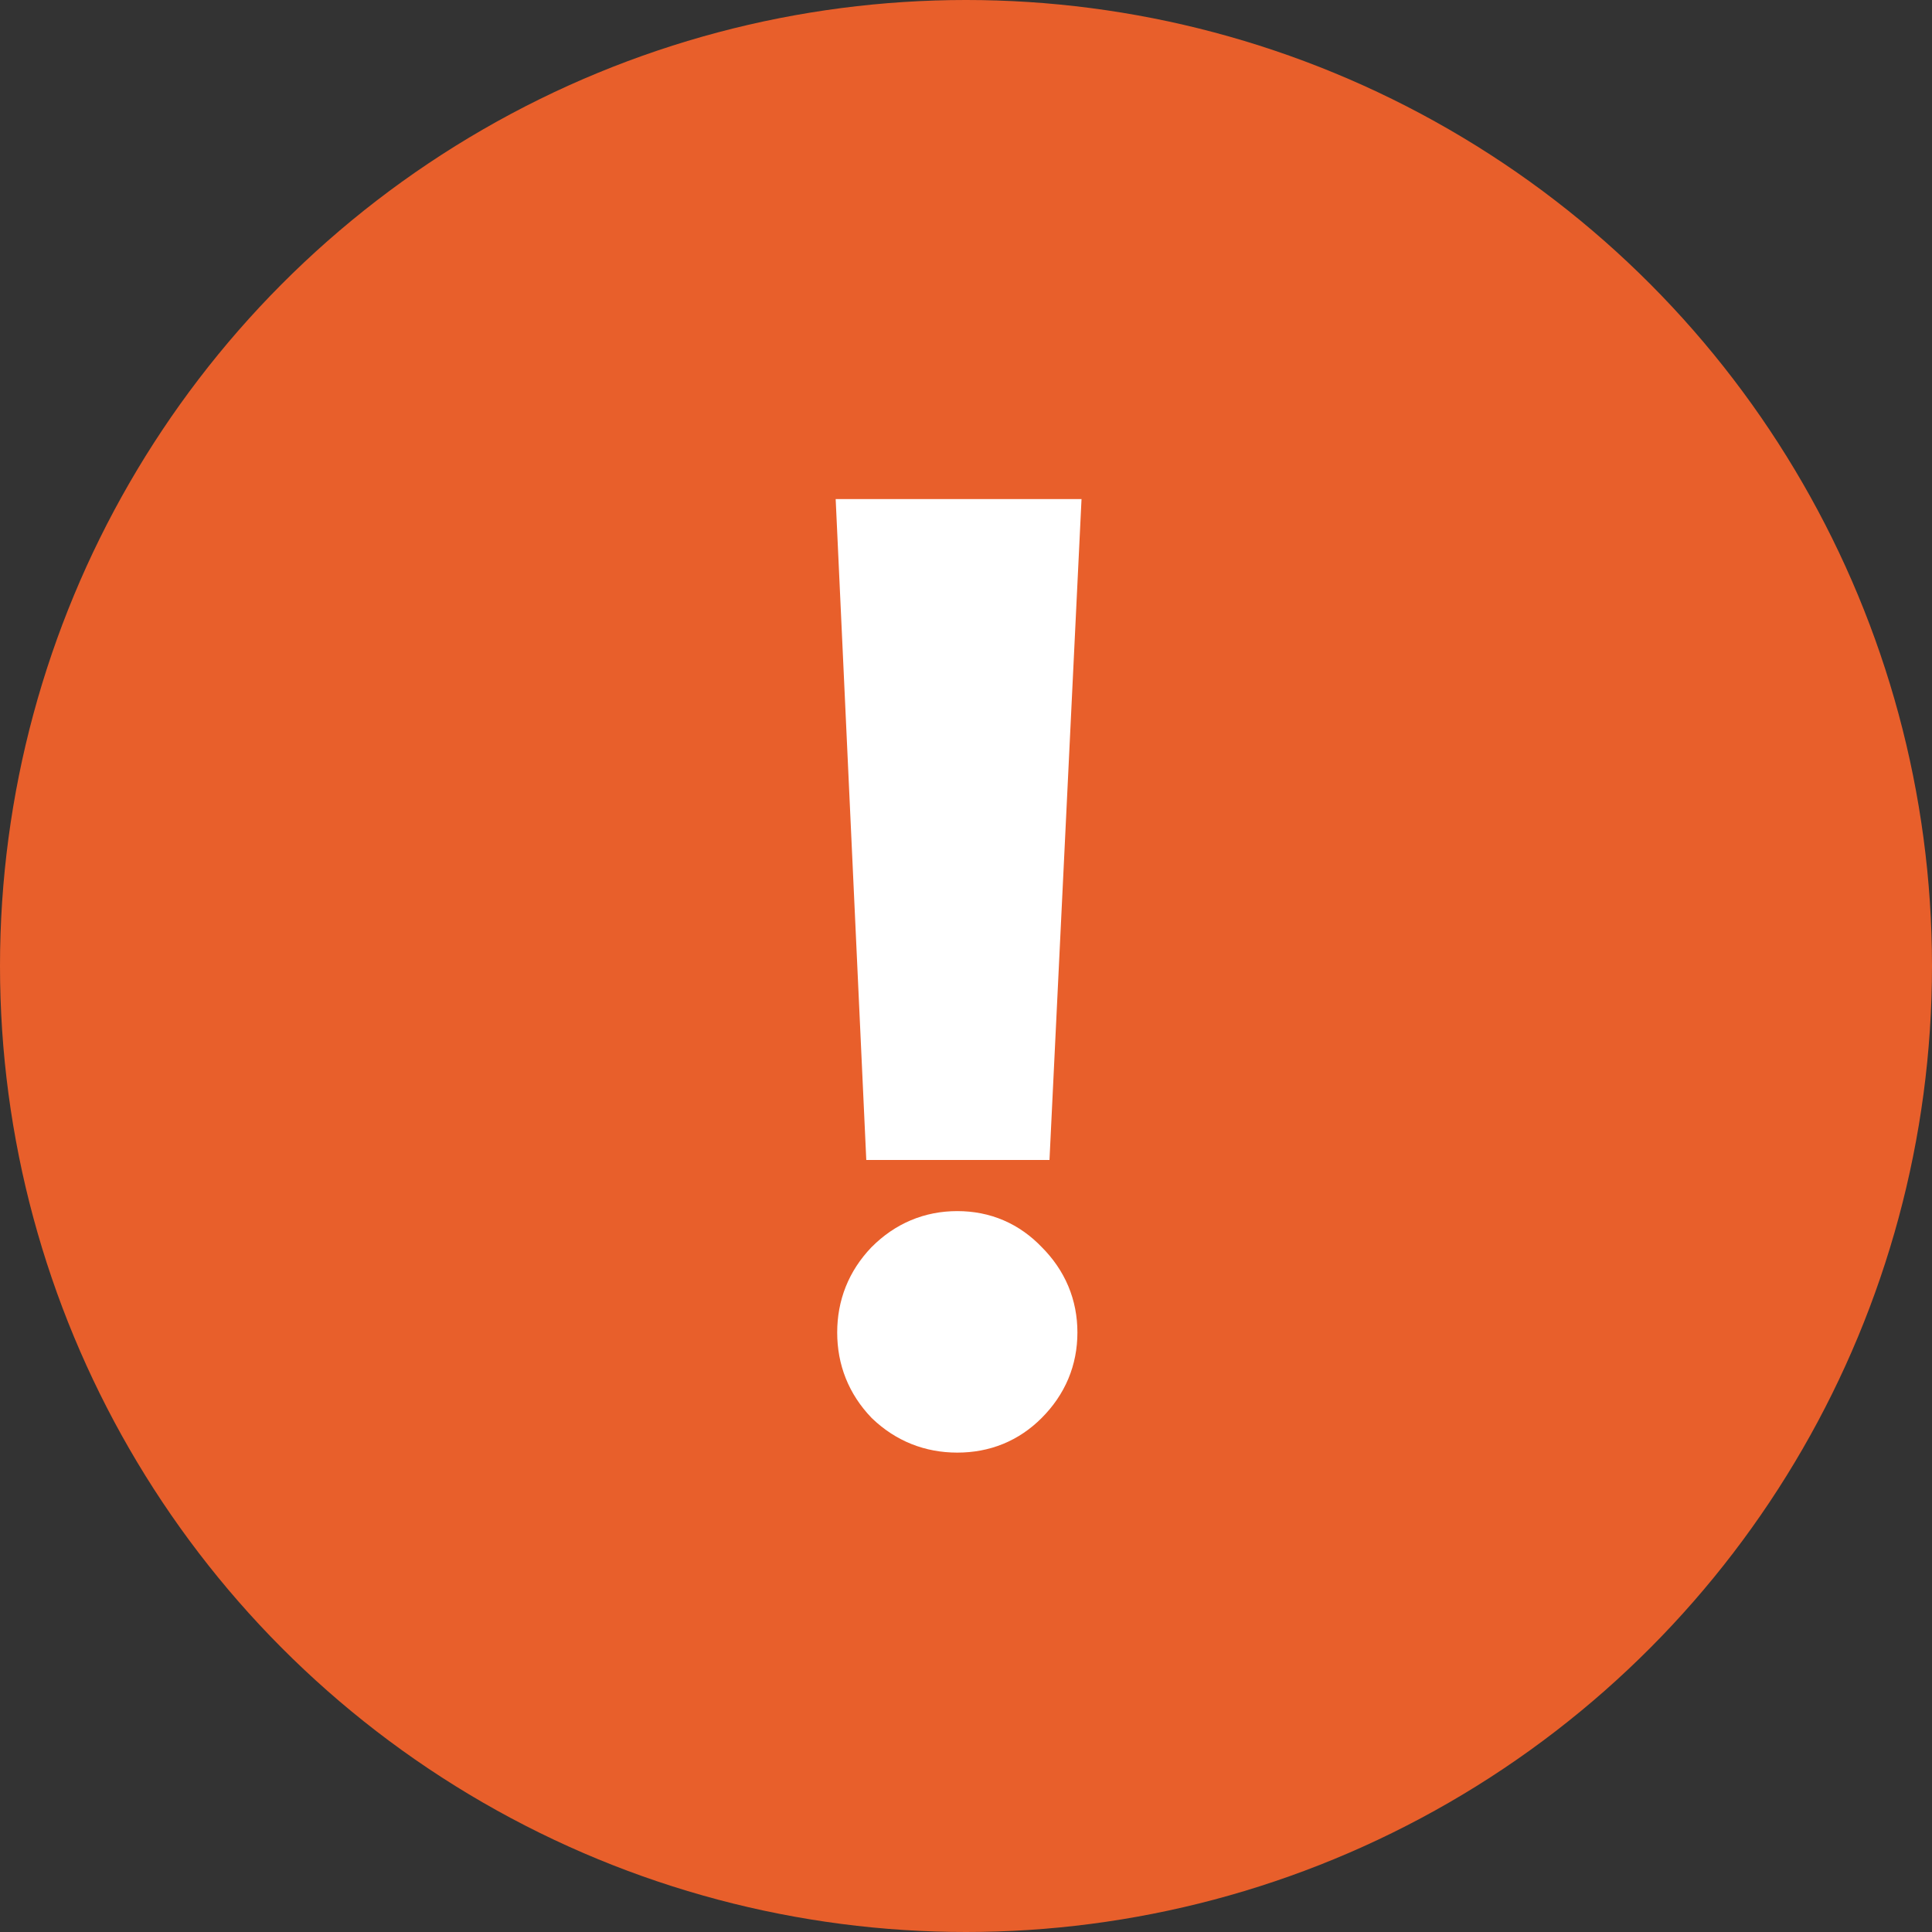
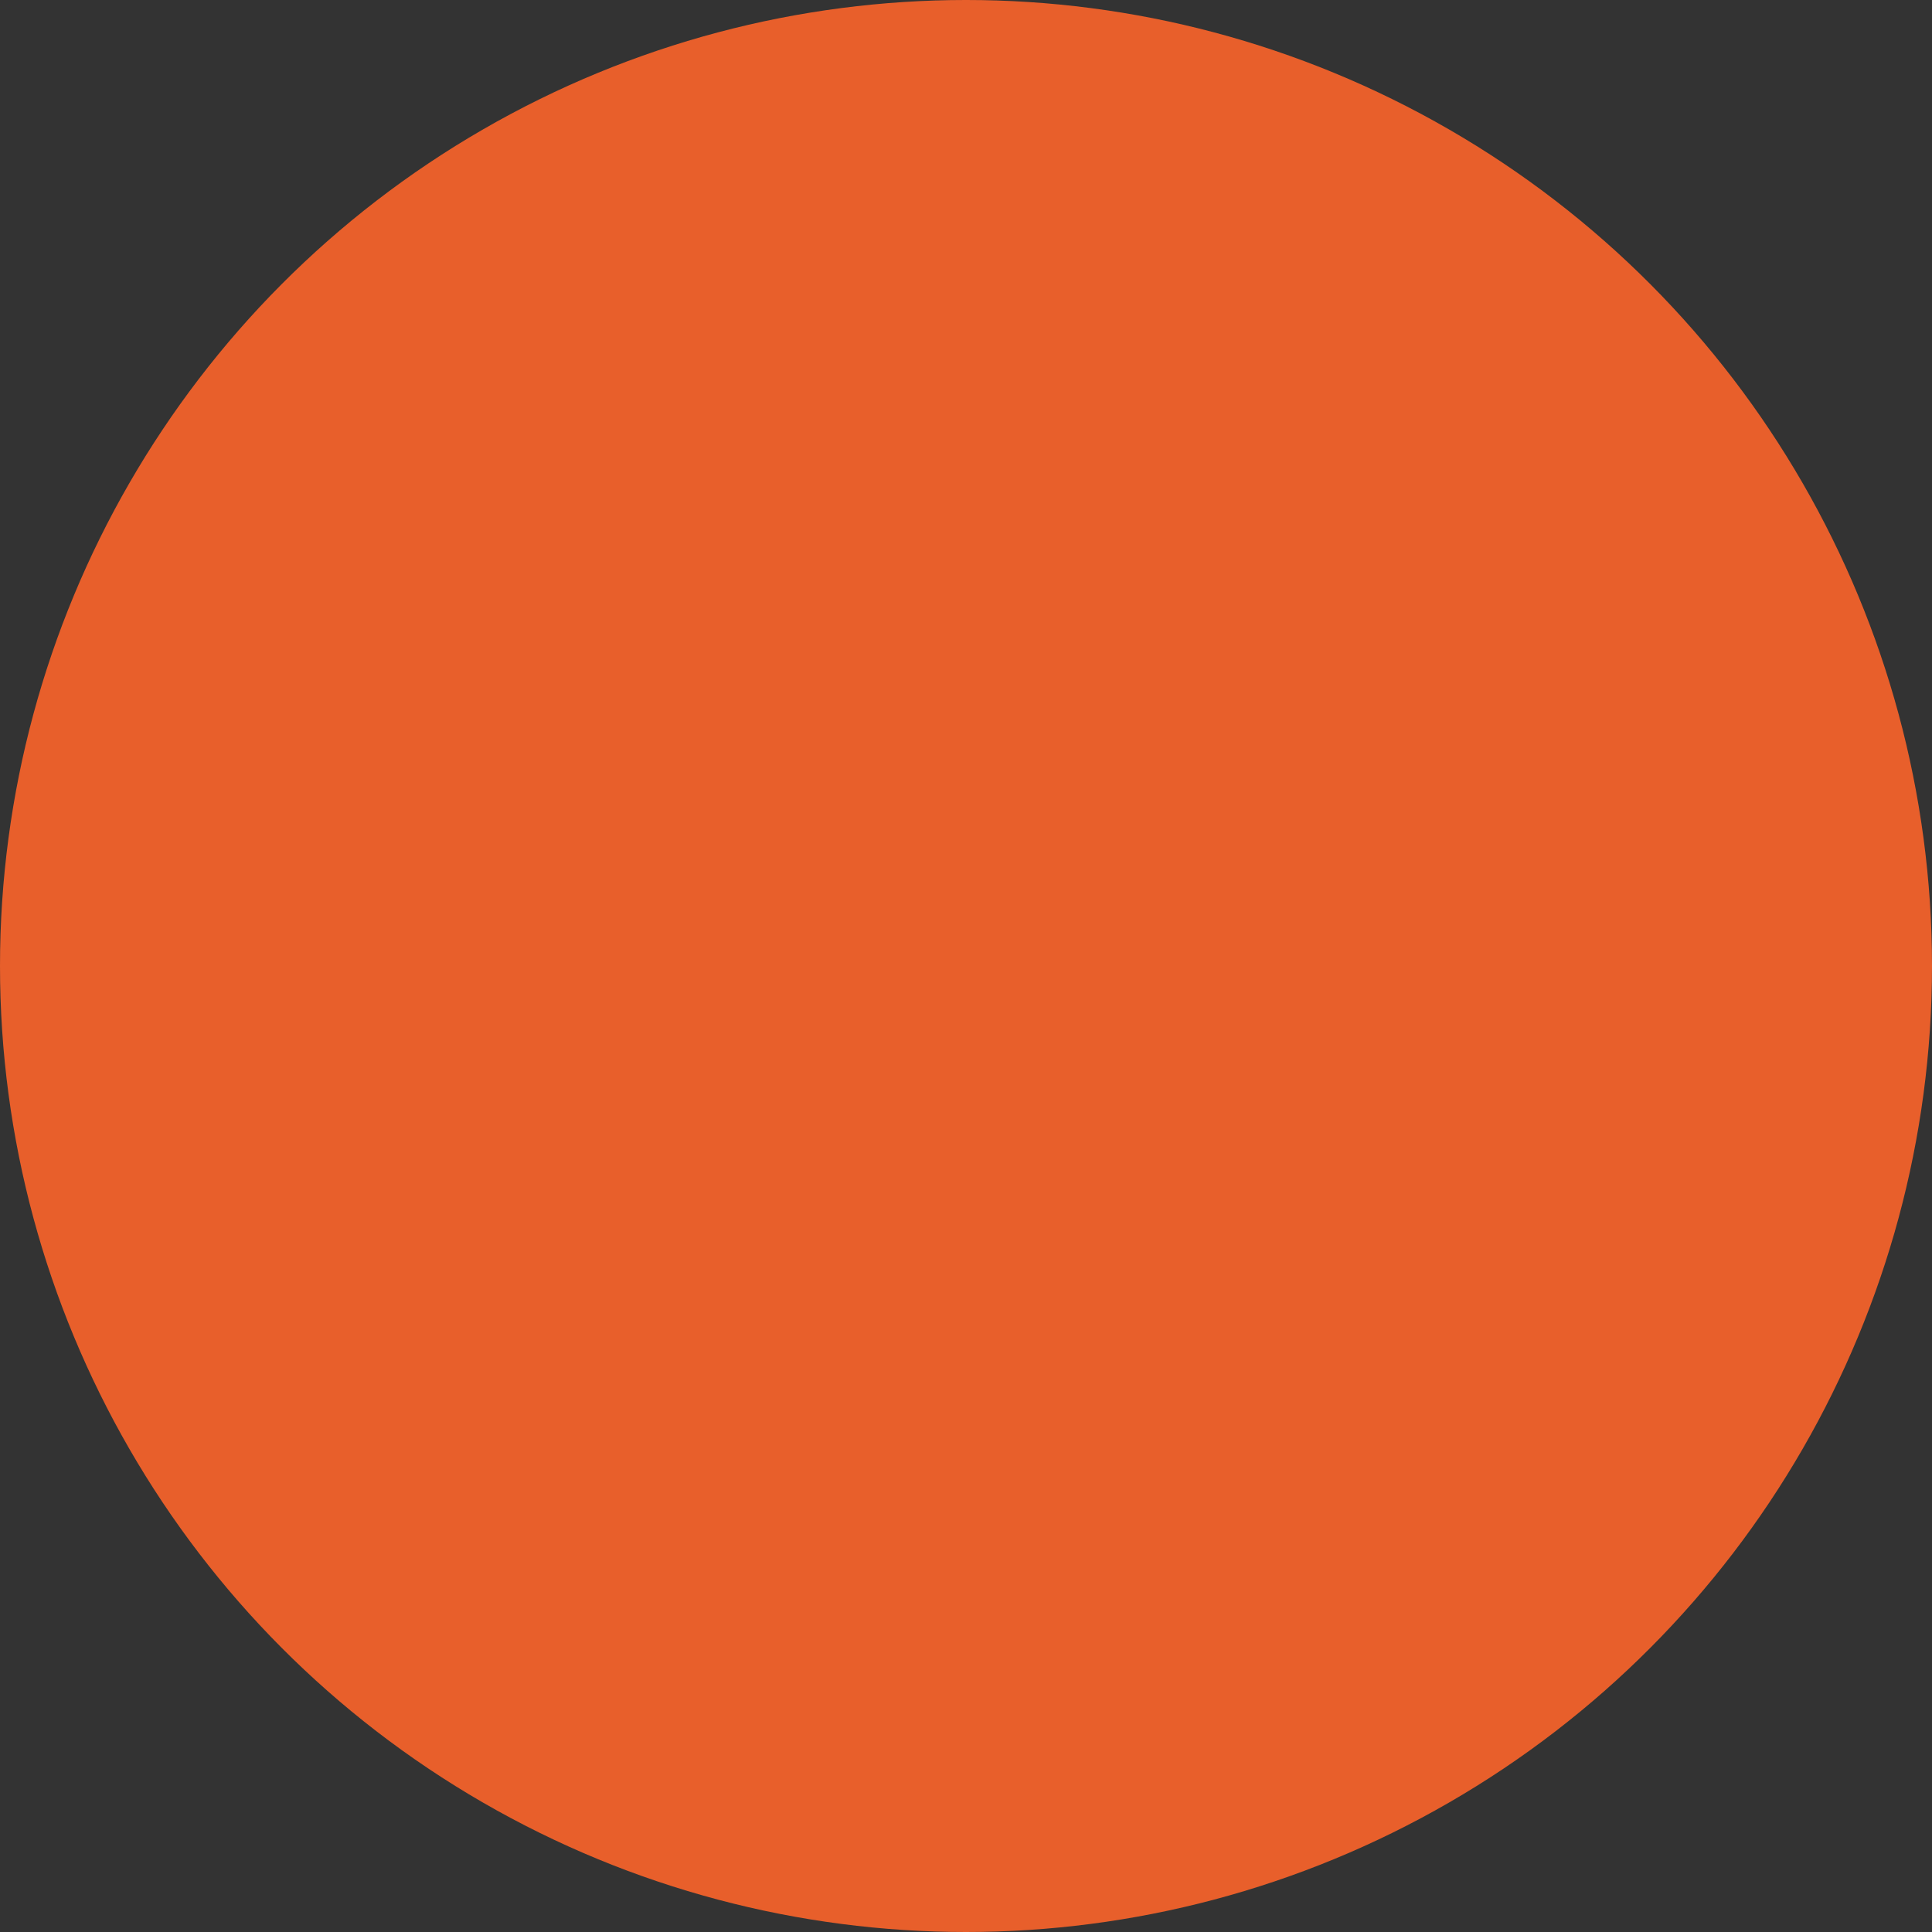
<svg xmlns="http://www.w3.org/2000/svg" width="30" height="30" viewBox="0 0 30 30" fill="none">
  <rect x="0" y="0" width="30" height="30" fill="#333333" stroke="none" />
  <circle cx="15" cy="15" r="15" fill="#E85F2B" />
-   <path d="M15.82 21.666C15.56 21.926 15.242 22.056 14.865 22.056C14.488 22.056 14.163 21.926 13.89 21.666C13.63 21.393 13.5 21.068 13.5 20.691C13.5 20.314 13.63 19.989 13.89 19.716C14.163 19.443 14.488 19.306 14.865 19.306C15.242 19.306 15.56 19.443 15.82 19.716C16.093 19.989 16.23 20.314 16.23 20.691C16.23 21.068 16.093 21.393 15.82 21.666ZM15.82 17.512H13.929L13.5 8.25H16.269L15.82 17.512Z" fill="white" stroke="white" />
</svg>